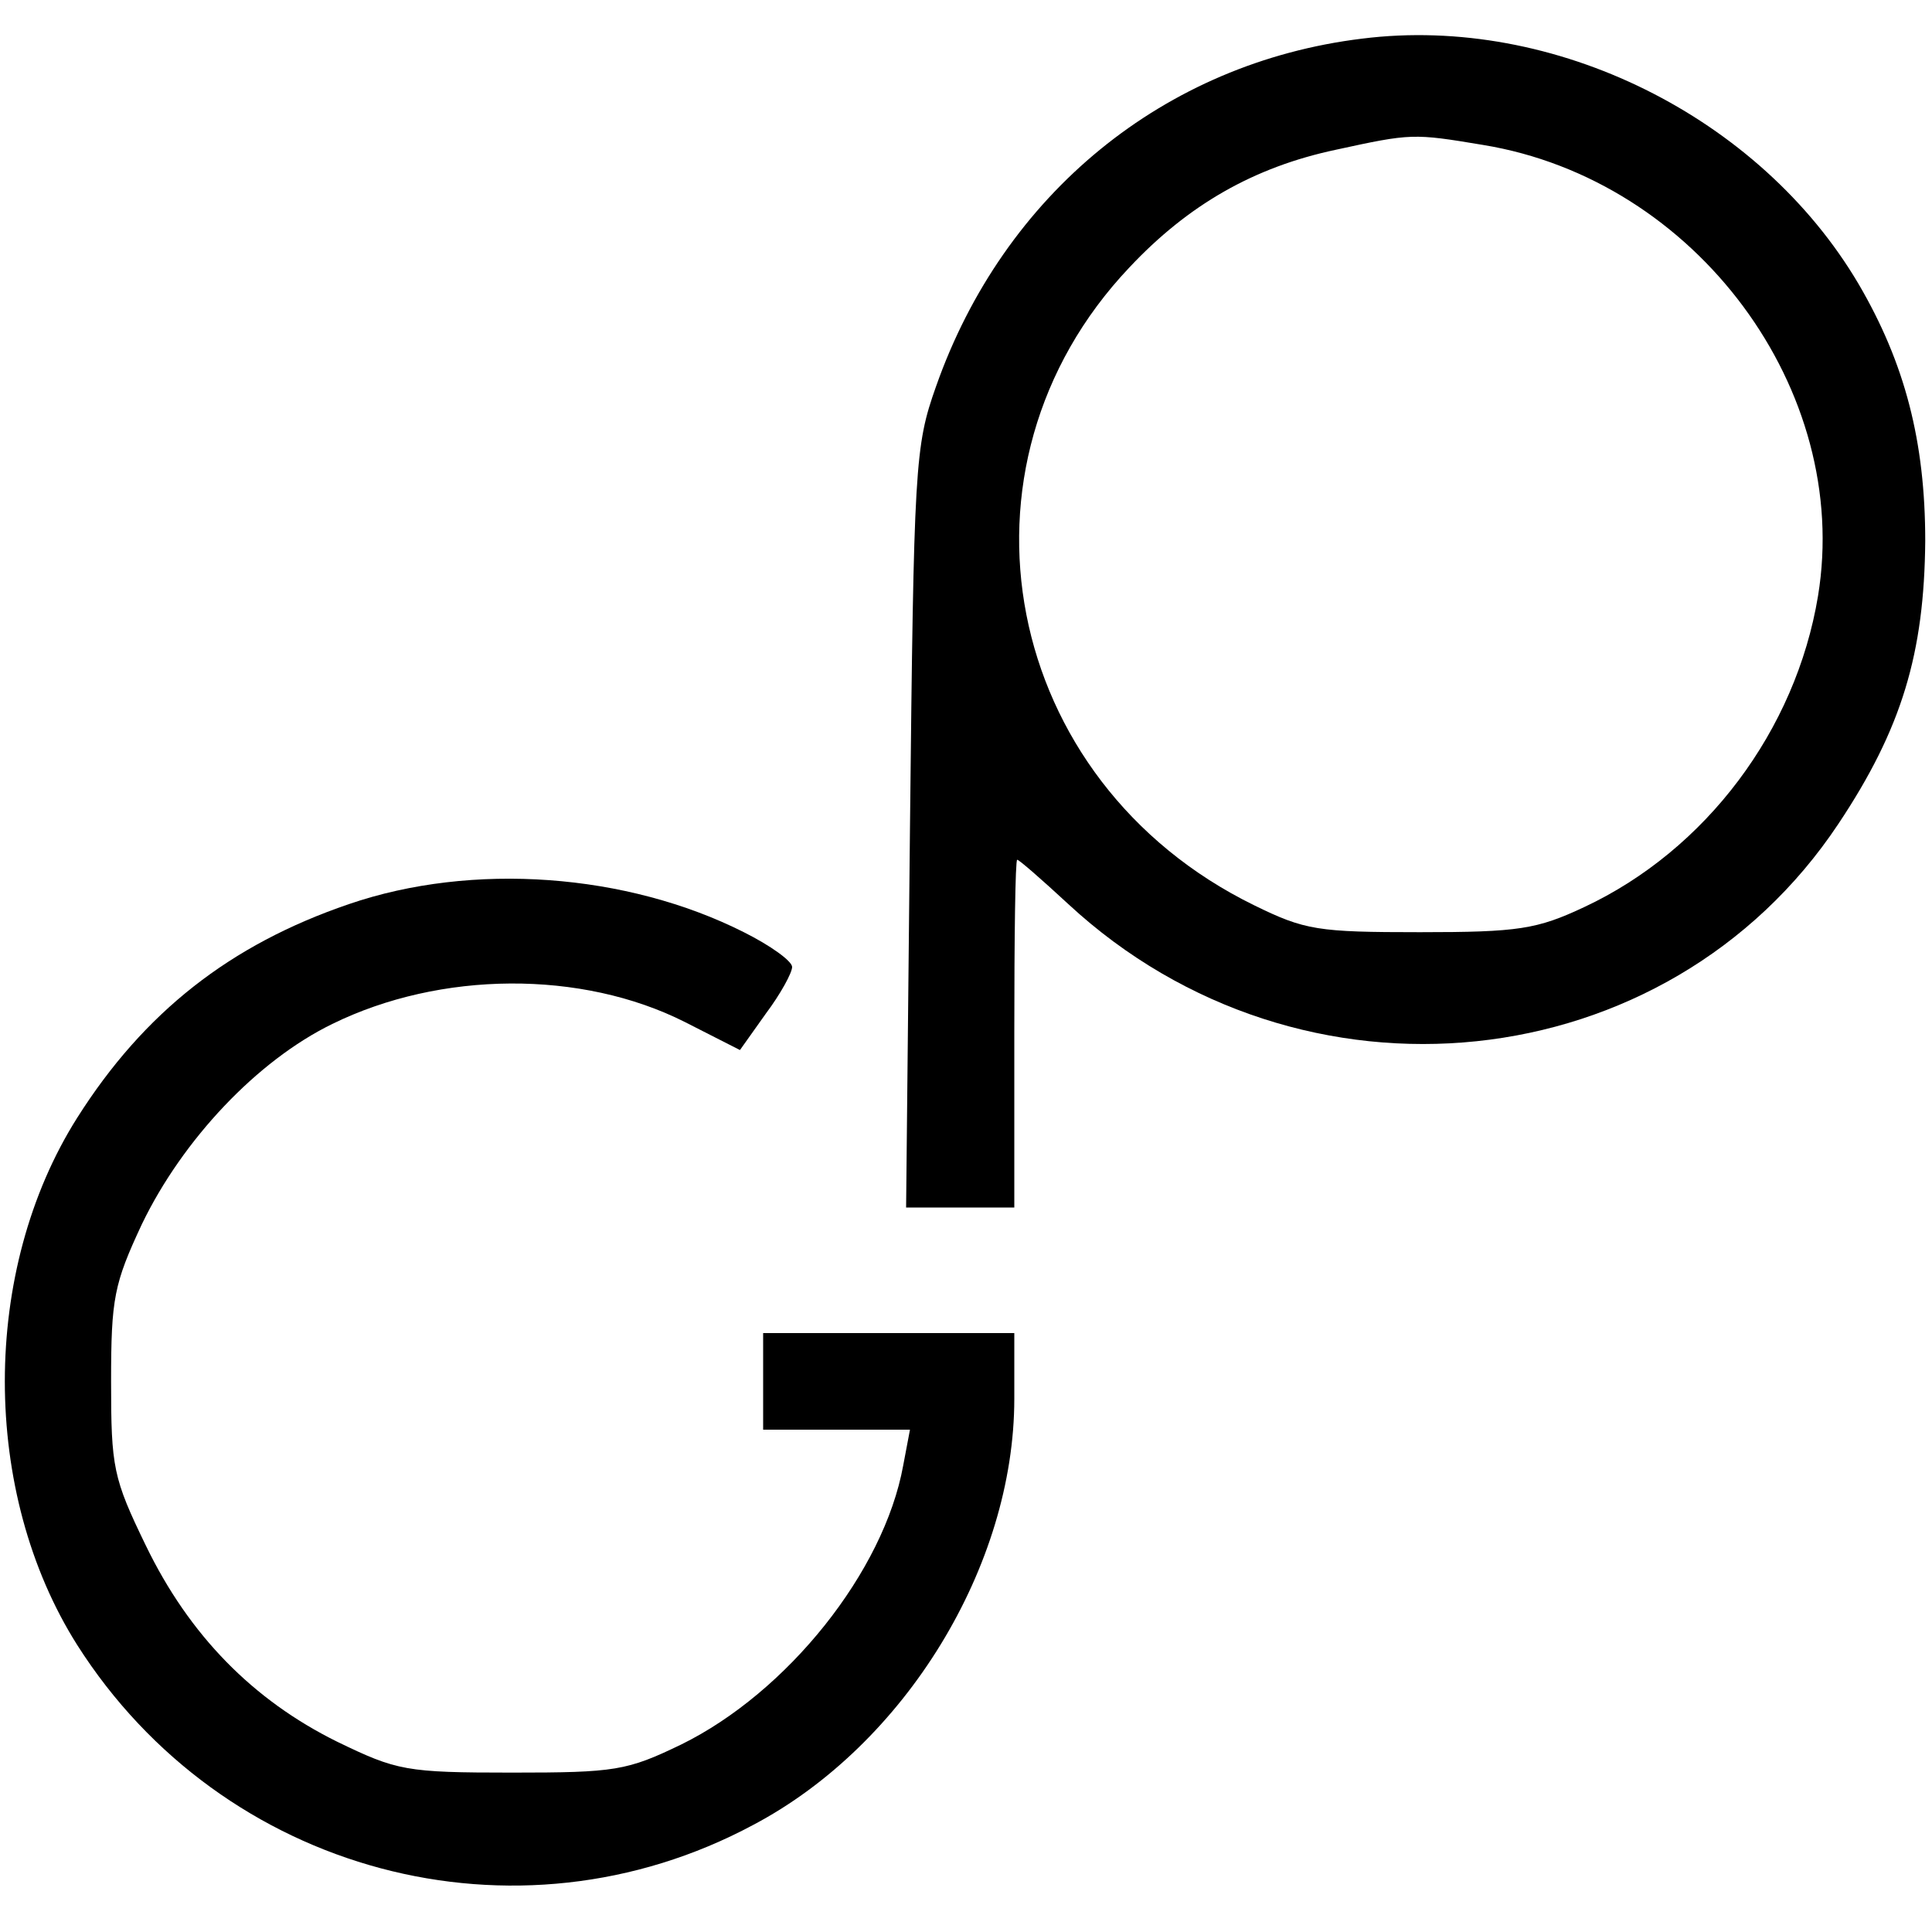
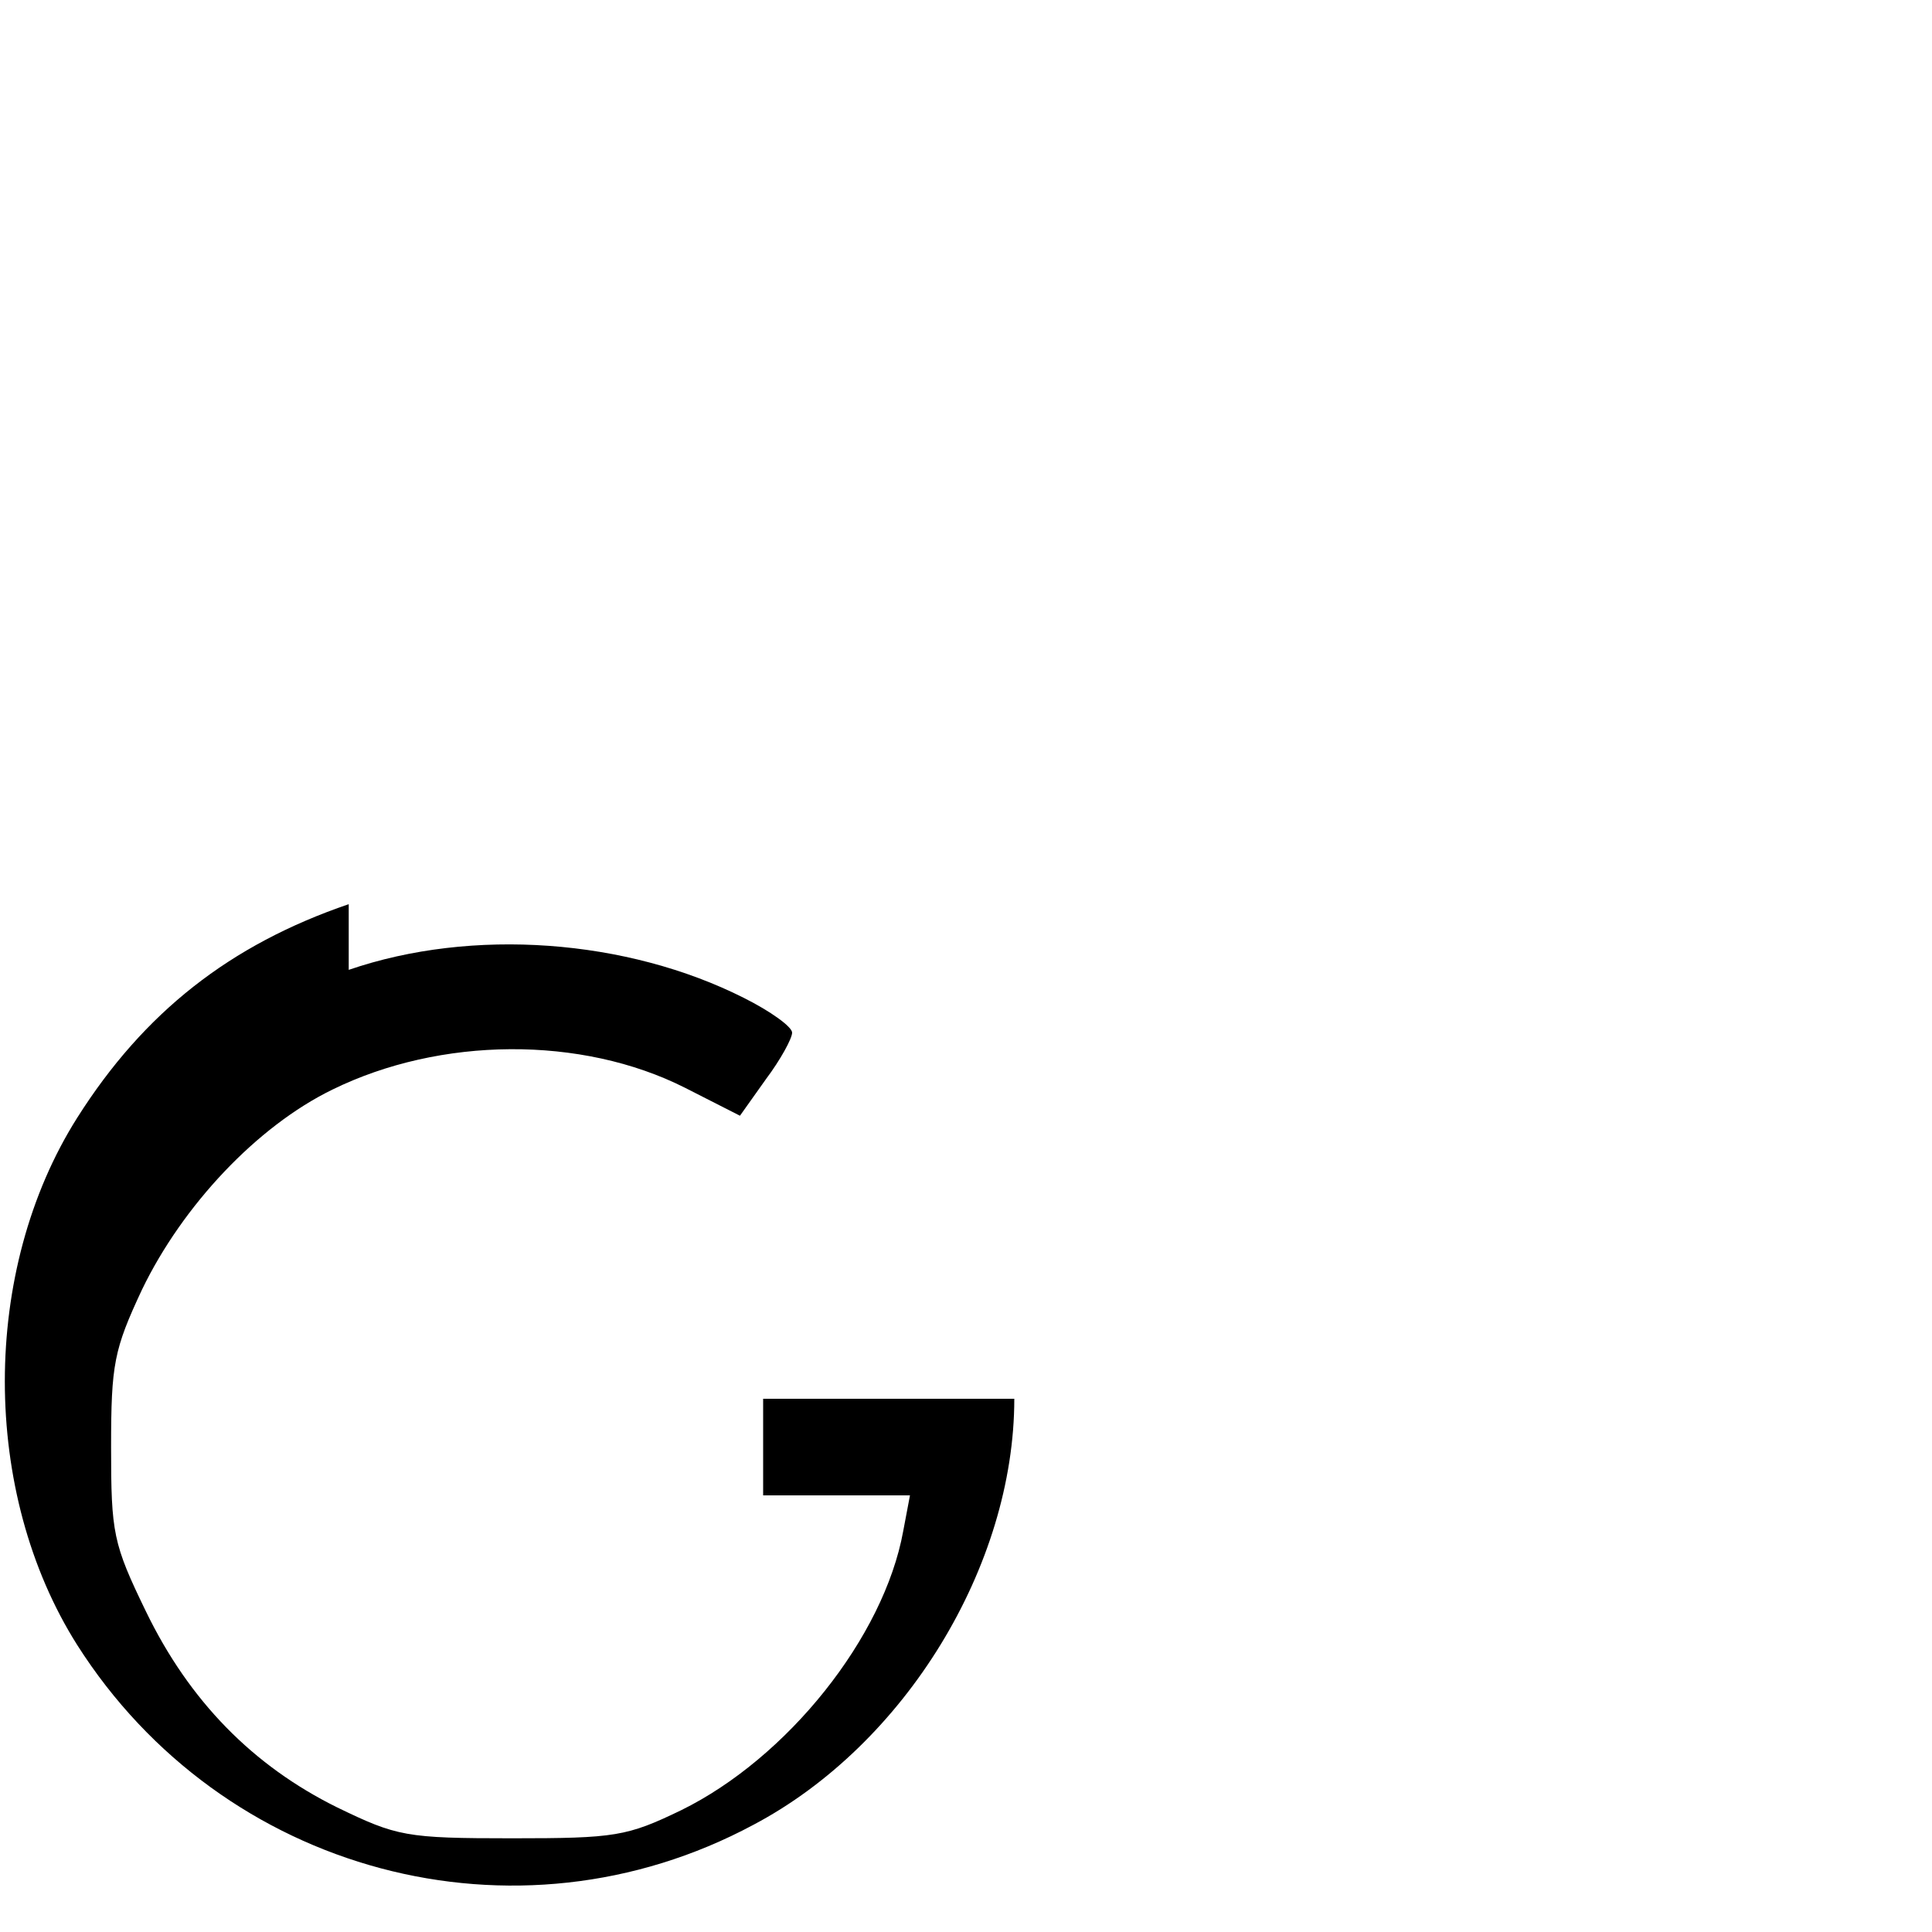
<svg xmlns="http://www.w3.org/2000/svg" data-bbox="0.5 3.636 198.8 191.559" viewBox="0 0 200 200" height="266.667" width="266.667" data-type="shape">
  <g>
-     <path d="M141 4c-20.5 2.5-37.1 16.1-44.1 36-2.2 6.2-2.3 8.1-2.7 45.7l-.4 39.3H105v-18c0-9.9.1-18 .3-18 .2 0 2.6 2.1 5.3 4.6 24.1 22.3 62 18.3 79.7-8.3 6.6-9.9 8.9-17.7 9-29.3 0-10.3-2.1-18.4-6.9-26.6C182.2 12.1 160.9 1.5 141 4zm12.5 11c22.1 3.6 38.2 25.4 34.7 46.7-2.3 13.9-11.6 26.3-24.2 32.2-4.9 2.3-6.8 2.6-17 2.6-10.6 0-11.9-.2-17.2-2.8-26.1-12.8-32.4-45.4-12.9-66 6.1-6.5 12.9-10.4 21.4-12.2 7.8-1.7 8-1.7 15.2-.5z" />
-     <path d="M36.1 93.6C23.8 97.8 14.9 104.8 8 115.7c-10 15.8-10 38.8 0 54.6 15 23.6 45.4 31.8 70 18.6 15.7-8.3 27-26.8 27-44.1V138H79v10h15.2l-.7 3.7c-2 11-12 23.5-23 28.9-5.6 2.7-6.8 2.9-17.5 2.9-11 0-11.9-.2-18.1-3.2-8.7-4.3-15.3-11-19.8-20.3-3.4-7-3.6-8.1-3.6-17 0-8.6.3-10.1 3.2-16.3 4.2-8.7 11.9-16.9 19.7-20.7 11.2-5.5 25.8-5.6 36.5-.2l5.7 2.9 2.7-3.8c1.5-2 2.7-4.2 2.7-4.8 0-.6-2.2-2.2-5-3.6-12.1-6.1-28.1-7.3-40.9-2.9z" />
+     <path d="M36.1 93.6C23.8 97.8 14.9 104.8 8 115.7c-10 15.8-10 38.8 0 54.6 15 23.6 45.4 31.8 70 18.6 15.7-8.3 27-26.8 27-44.1H79v10h15.2l-.7 3.7c-2 11-12 23.5-23 28.9-5.6 2.7-6.8 2.9-17.5 2.9-11 0-11.9-.2-18.1-3.2-8.7-4.3-15.3-11-19.8-20.3-3.4-7-3.6-8.1-3.6-17 0-8.6.3-10.1 3.2-16.3 4.2-8.7 11.9-16.9 19.7-20.7 11.2-5.5 25.8-5.6 36.5-.2l5.7 2.9 2.7-3.8c1.5-2 2.7-4.2 2.7-4.8 0-.6-2.2-2.2-5-3.6-12.1-6.1-28.1-7.3-40.9-2.9z" />
  </g>
</svg>